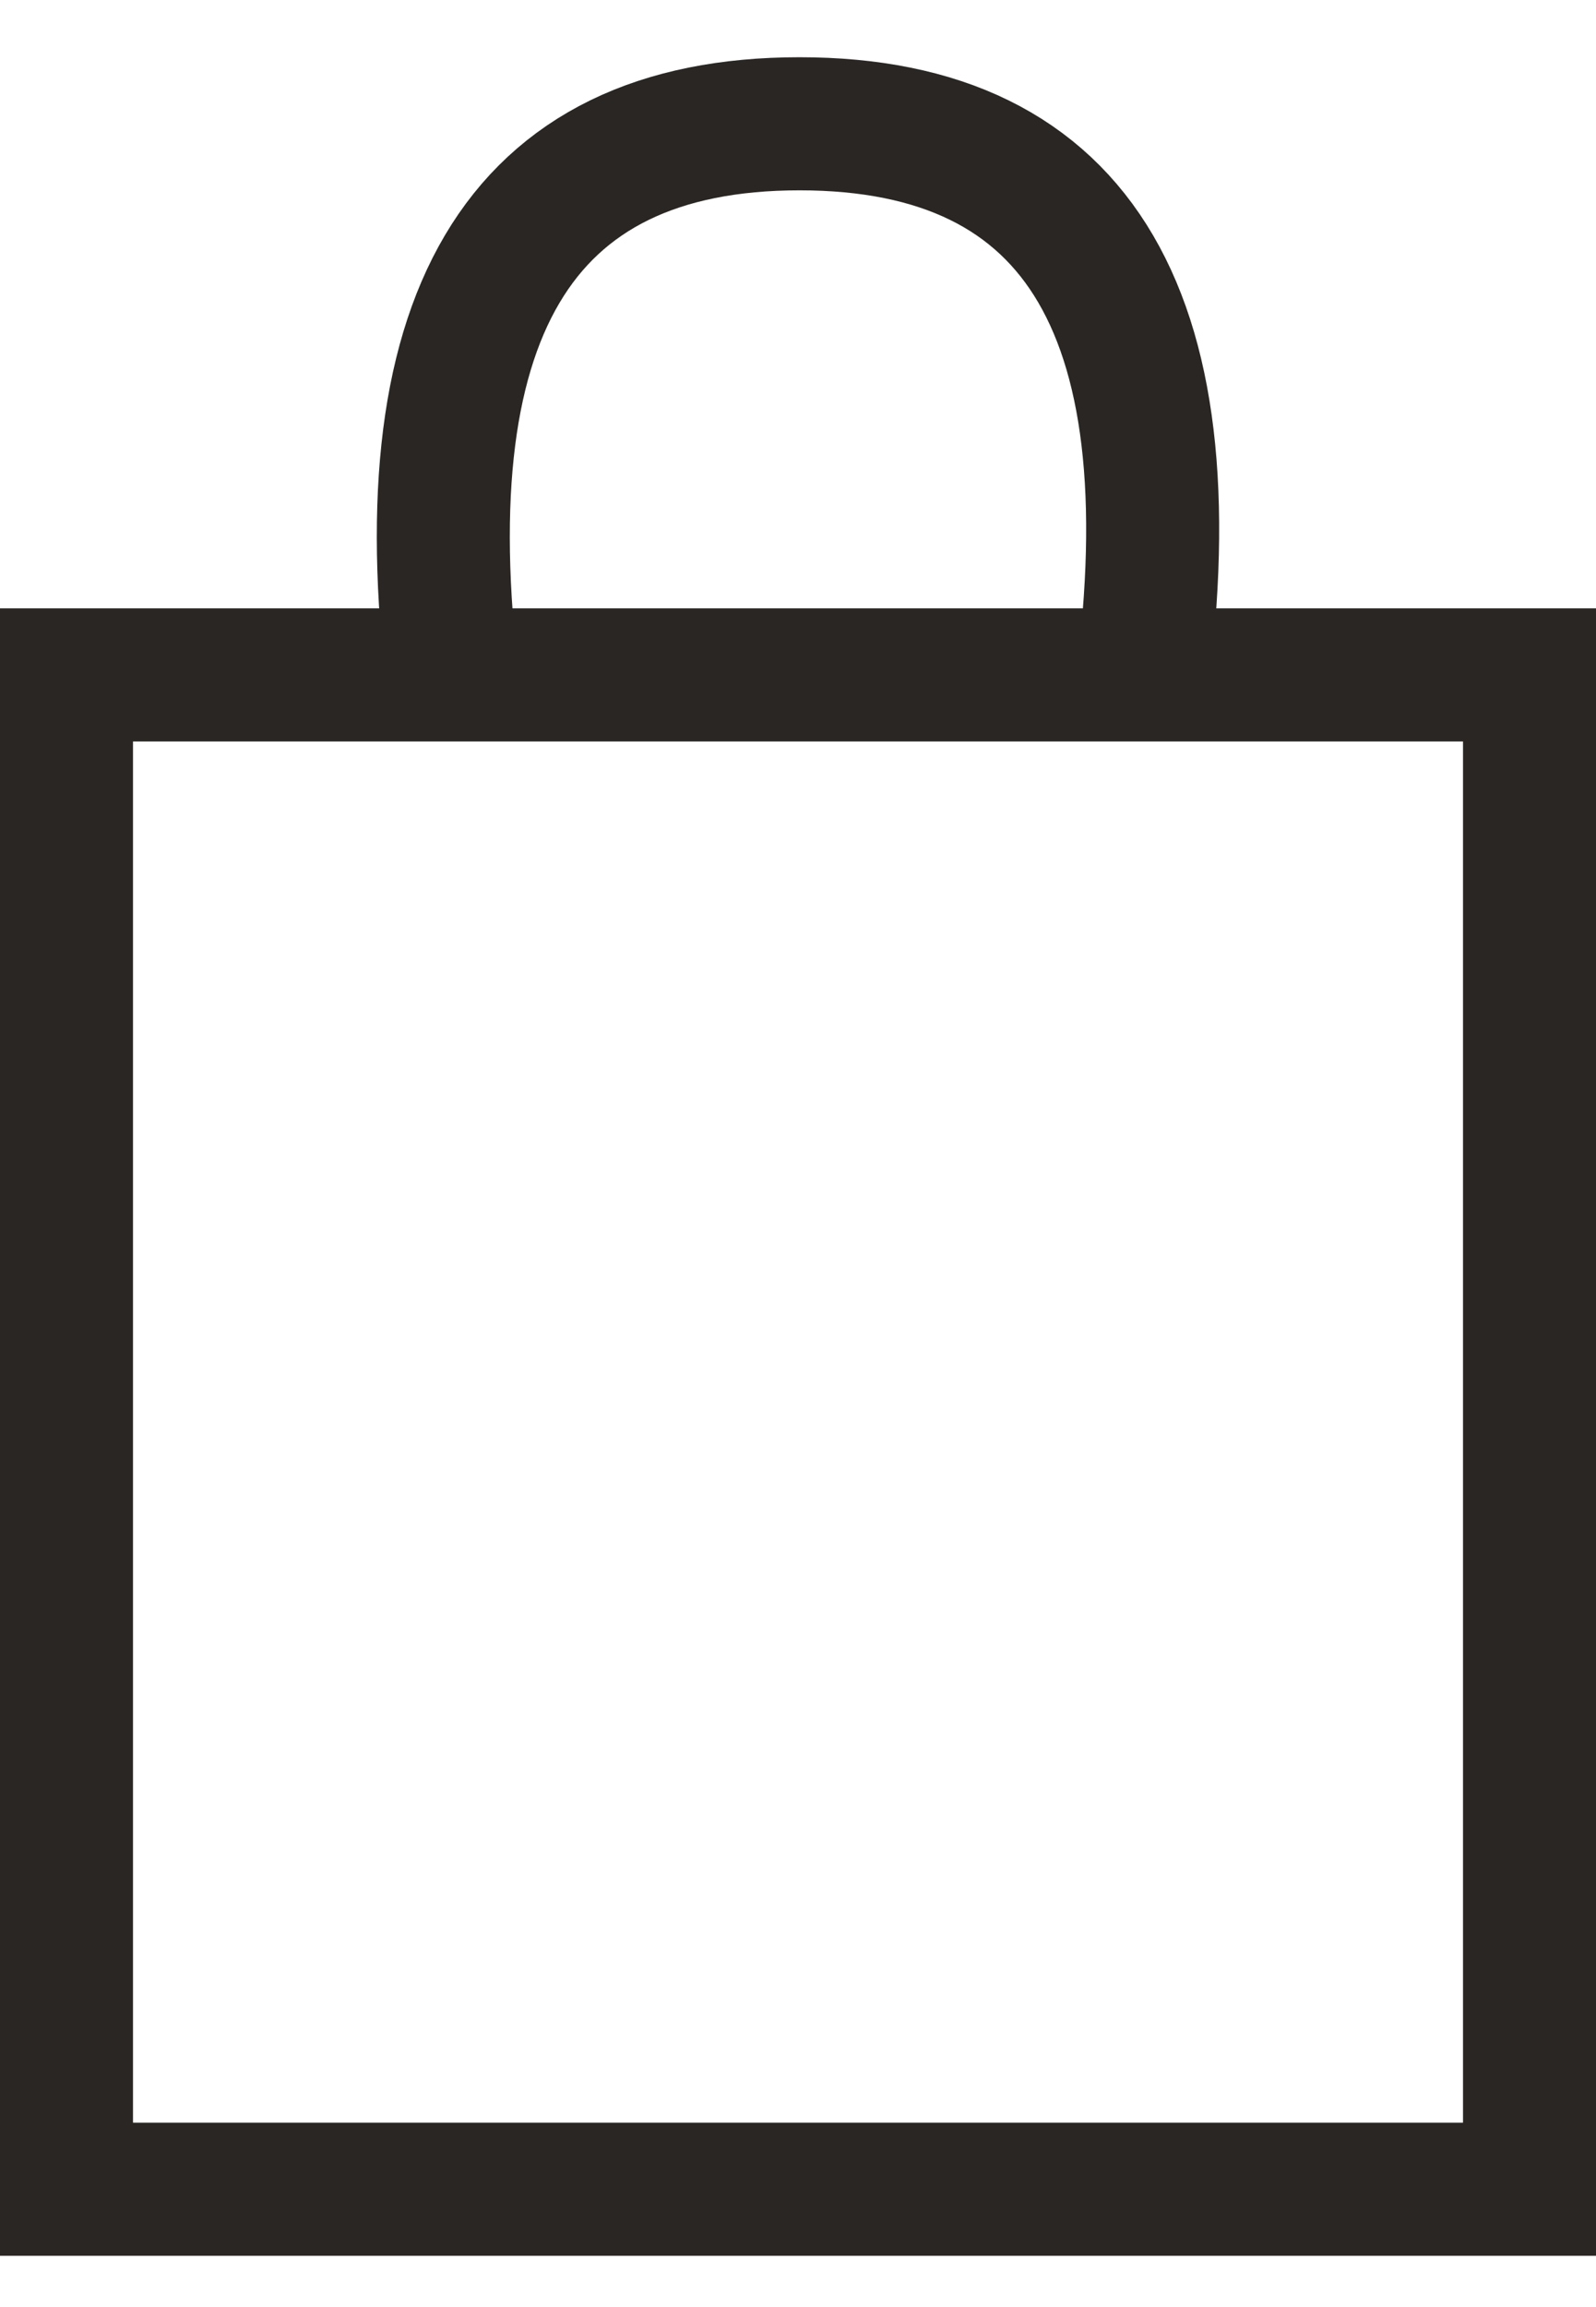
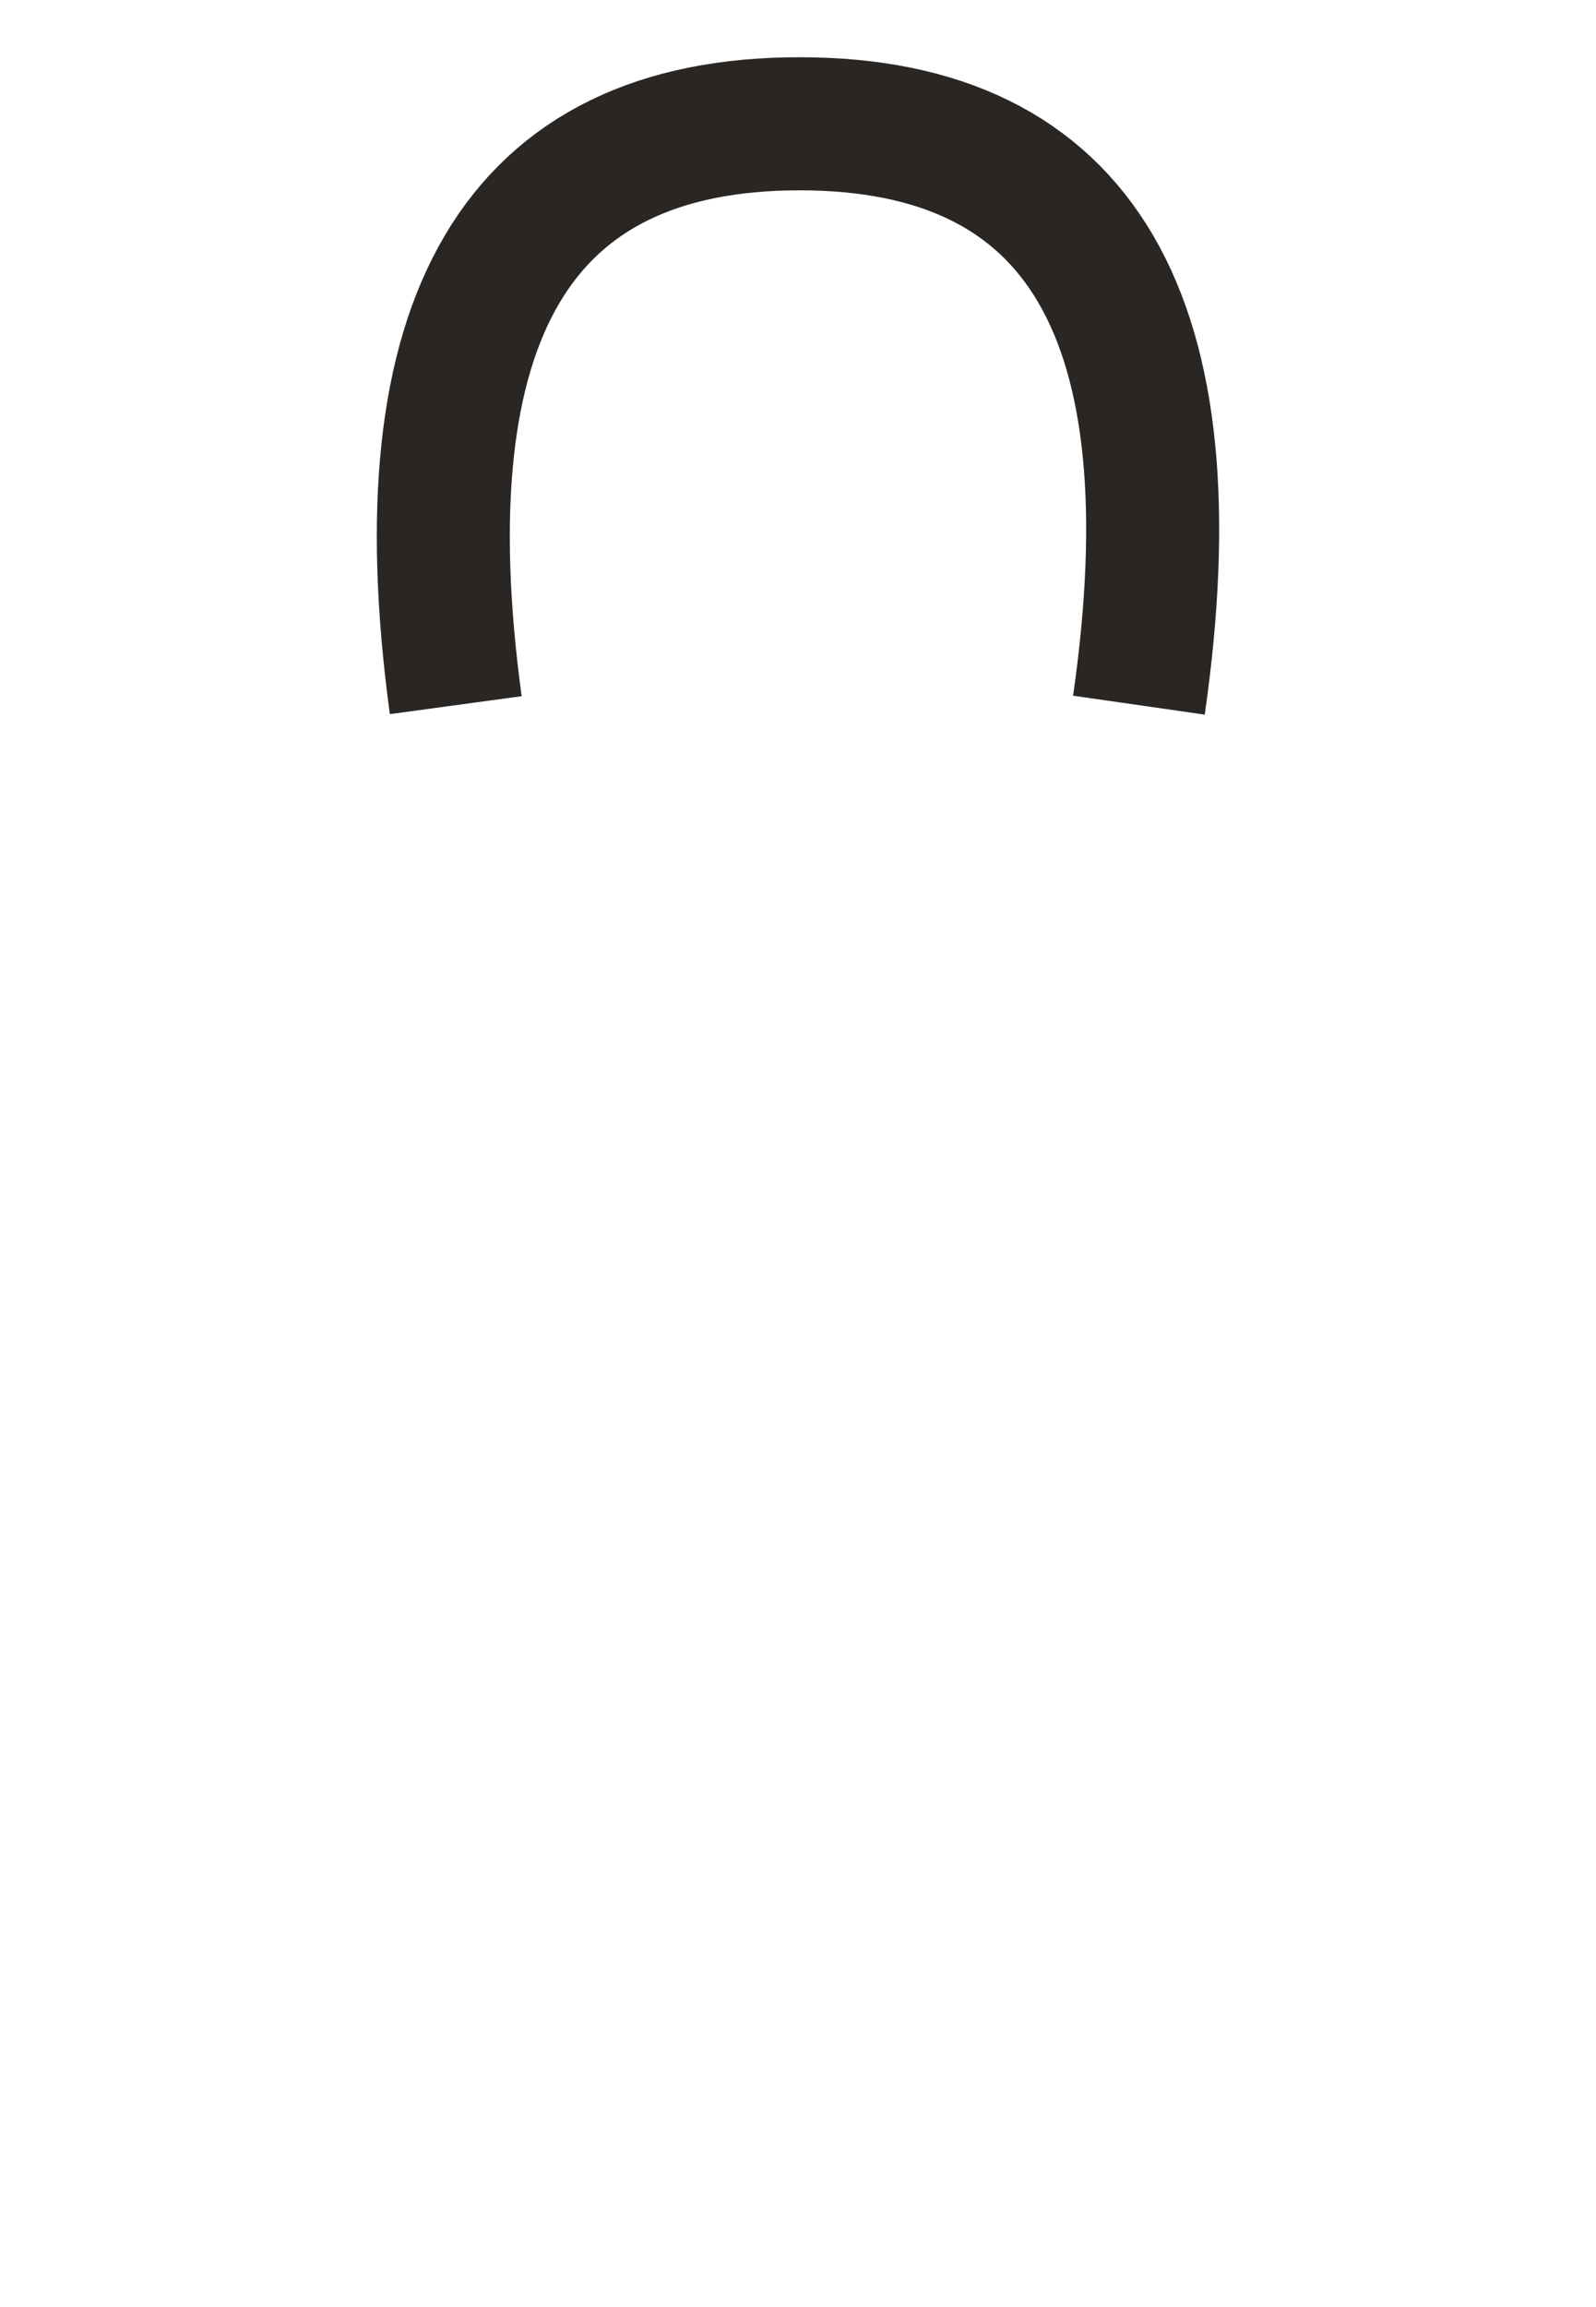
<svg xmlns="http://www.w3.org/2000/svg" width="18" height="26" viewBox="0 0 18 26" fill="none">
-   <path fill-rule="evenodd" clip-rule="evenodd" d="M0.75 7.606H17.25V24.672H0.75V7.606Z" stroke="#2A2623" stroke-width="1.5" />
  <path d="M5.14 7.947C4.546 3.579 5.838 1.395 9.017 1.395C12.197 1.395 13.472 3.579 12.845 7.947" stroke="#2A2623" stroke-width="1.5" />
</svg>